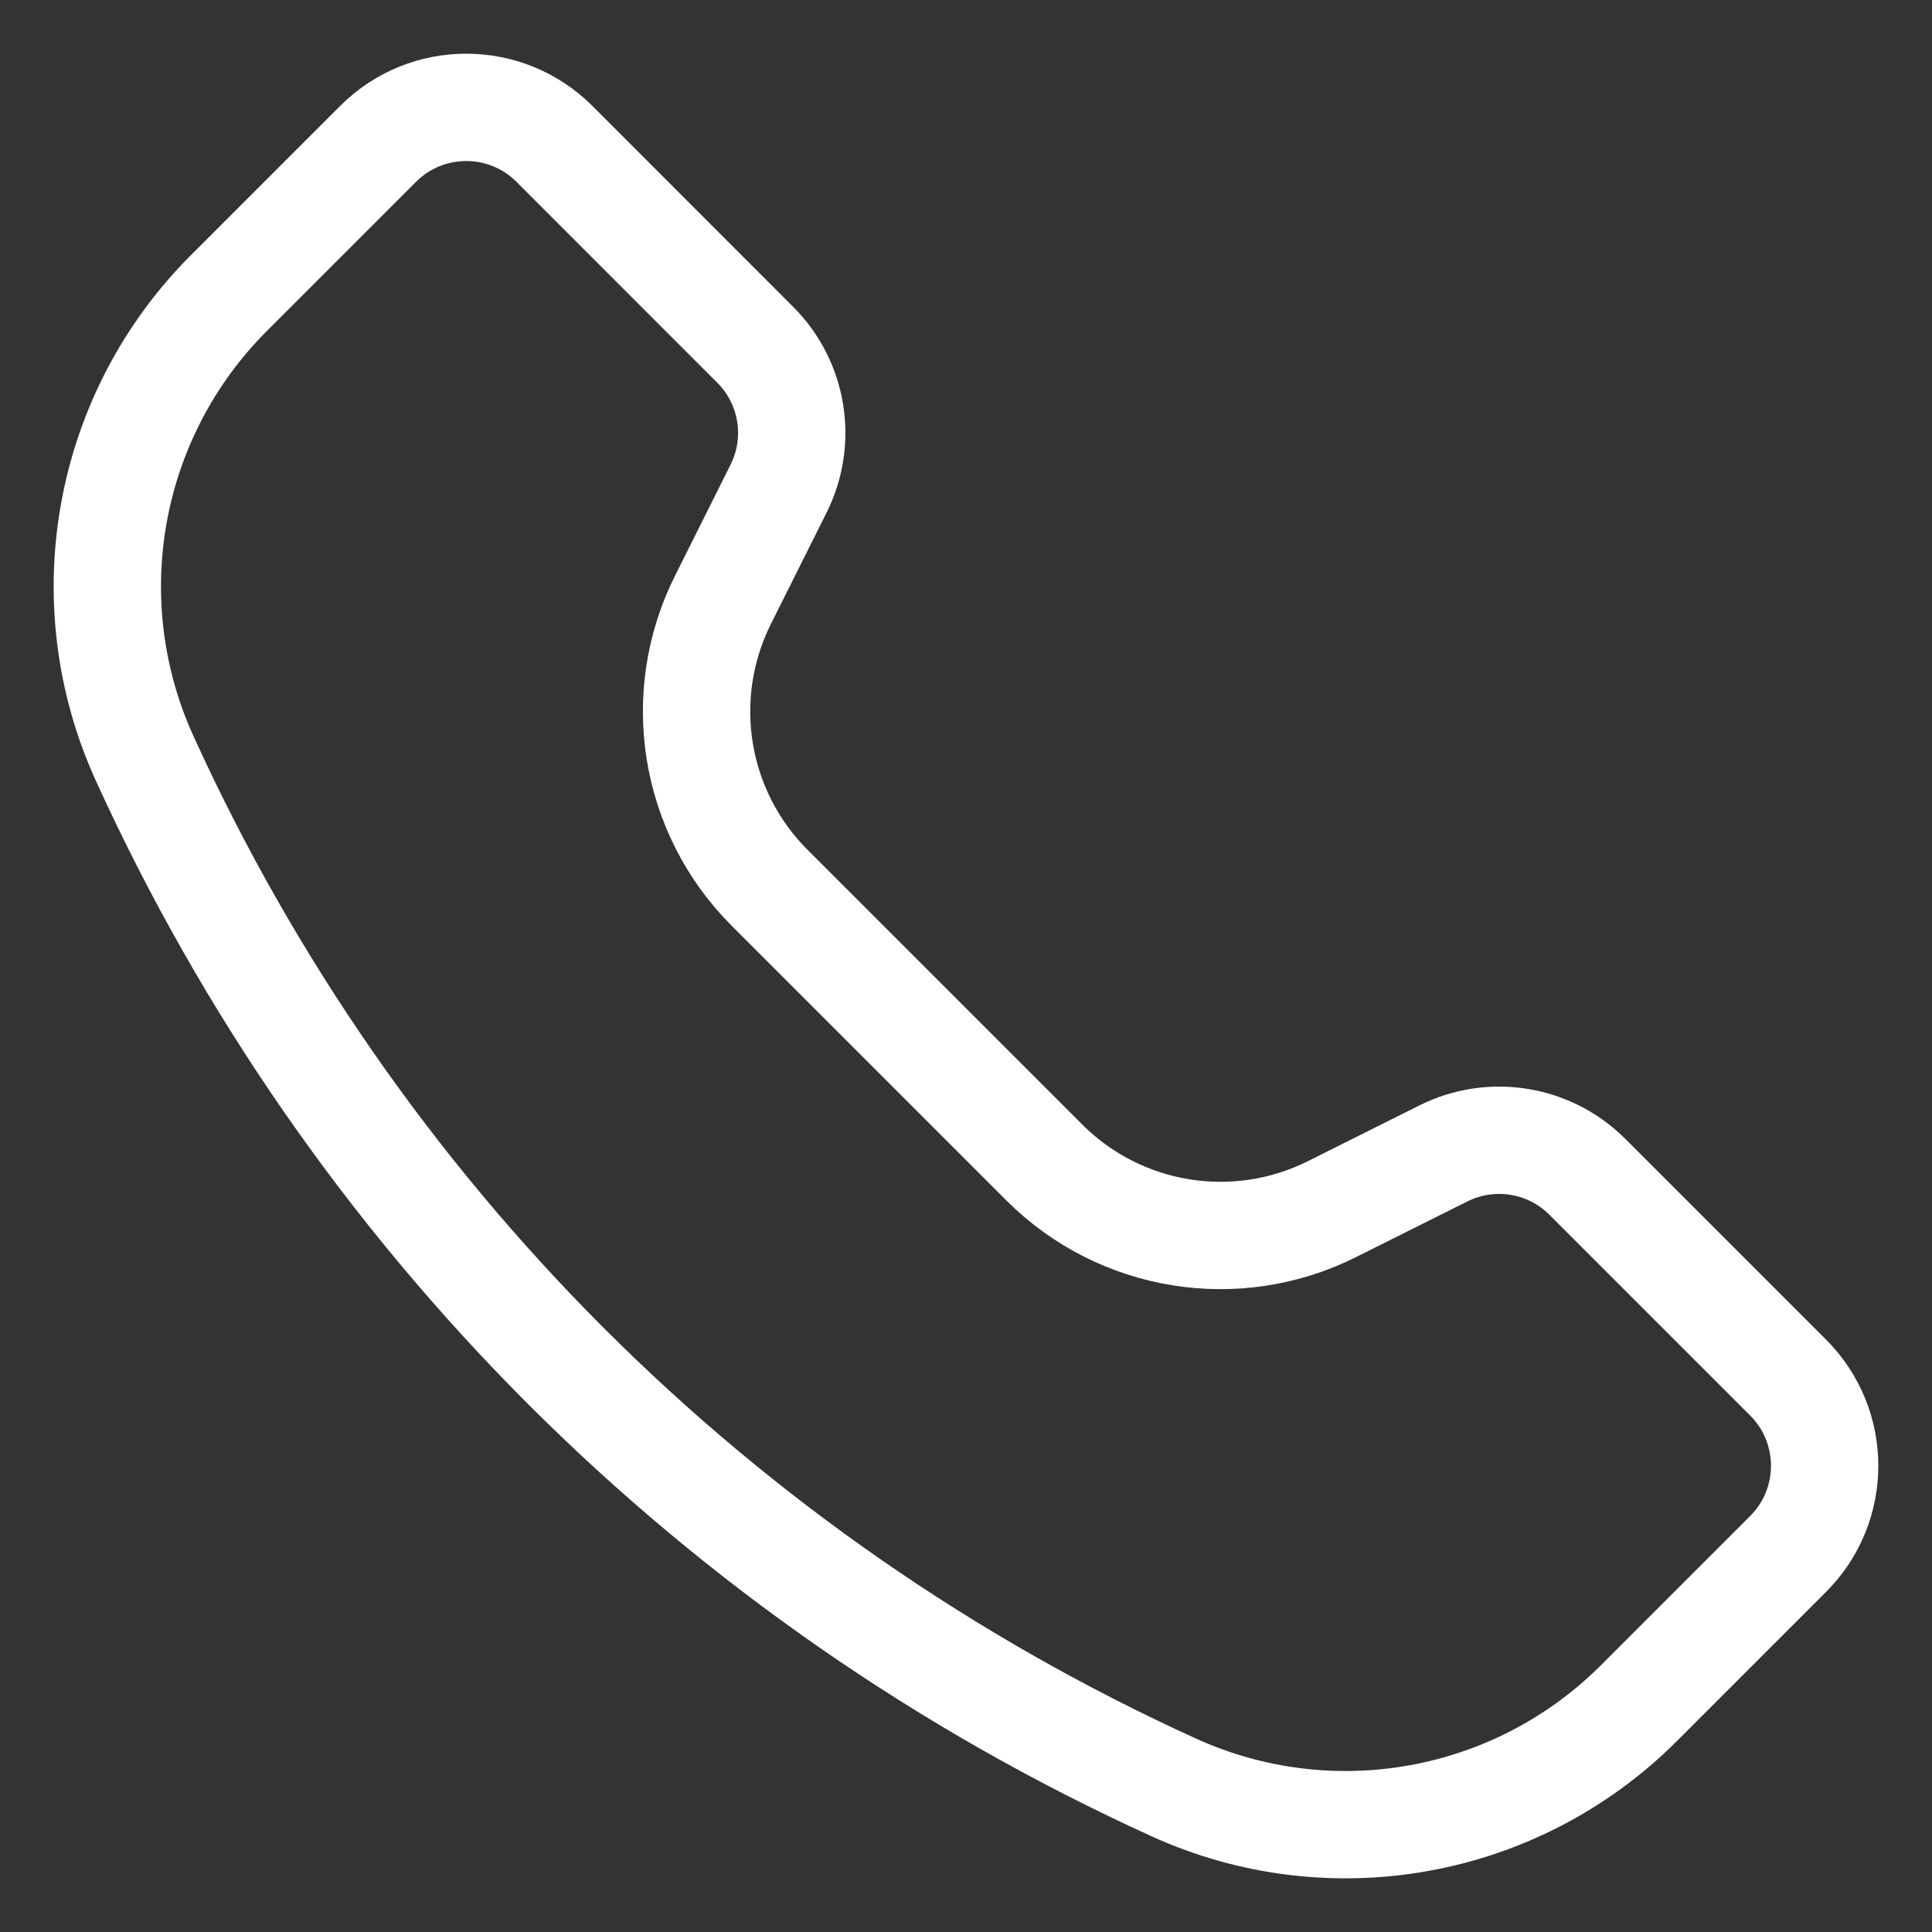
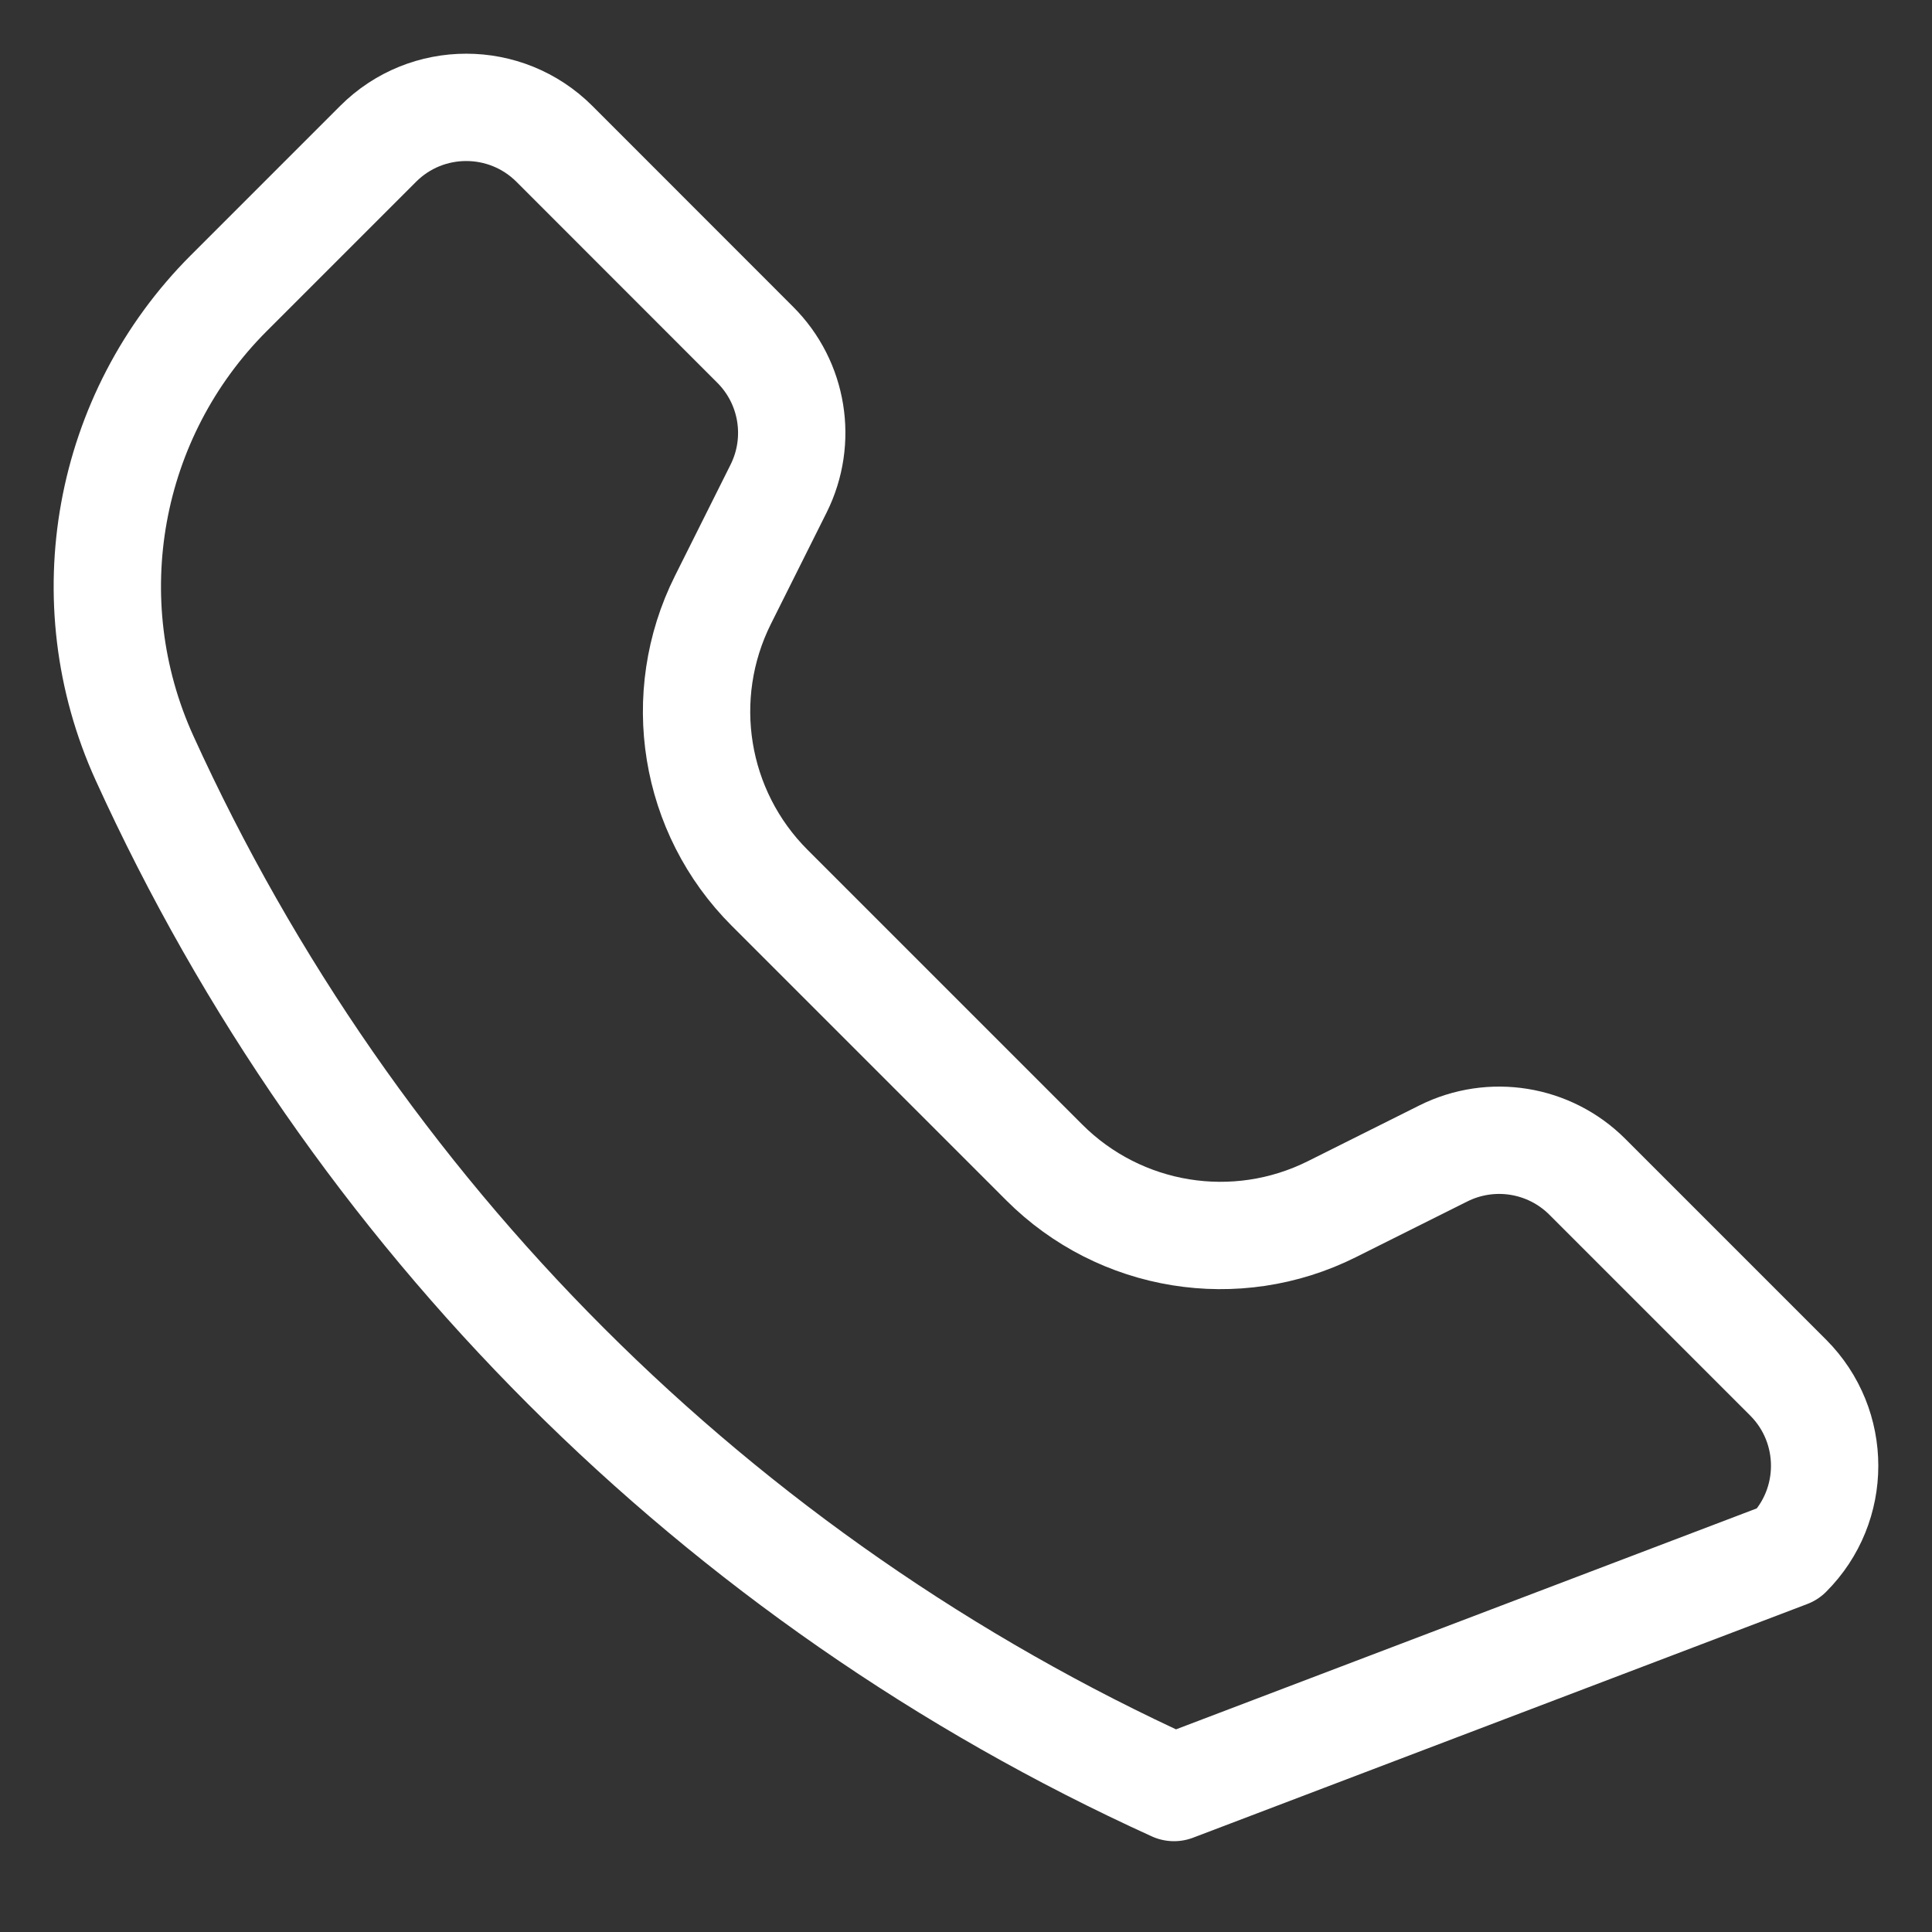
<svg xmlns="http://www.w3.org/2000/svg" width="18" height="18" viewBox="0 0 18 18" fill="none">
  <rect x="0" y="0" width="18" height="18" fill="#333333" stroke="none" />
-   <path d="M3.523 1.34L2.132 2.731C0.993 3.87 0.68 5.596 1.346 7.062C3.279 11.313 6.687 14.721 10.938 16.654C12.404 17.32 14.13 17.007 15.269 15.868L16.66 14.477C17.113 14.024 17.113 13.289 16.66 12.835L14.789 10.964C14.435 10.61 13.895 10.523 13.448 10.746L12.41 11.265C11.515 11.713 10.436 11.537 9.729 10.83L7.17 8.271C6.463 7.564 6.288 6.485 6.735 5.59L7.254 4.552C7.477 4.105 7.39 3.565 7.036 3.212L5.165 1.34C4.711 0.887 3.976 0.887 3.523 1.34Z" stroke="white" stroke-linejoin="round" />
+   <path d="M3.523 1.34L2.132 2.731C0.993 3.87 0.68 5.596 1.346 7.062C3.279 11.313 6.687 14.721 10.938 16.654L16.66 14.477C17.113 14.024 17.113 13.289 16.66 12.835L14.789 10.964C14.435 10.61 13.895 10.523 13.448 10.746L12.41 11.265C11.515 11.713 10.436 11.537 9.729 10.83L7.17 8.271C6.463 7.564 6.288 6.485 6.735 5.59L7.254 4.552C7.477 4.105 7.39 3.565 7.036 3.212L5.165 1.34C4.711 0.887 3.976 0.887 3.523 1.34Z" stroke="white" stroke-linejoin="round" />
</svg>